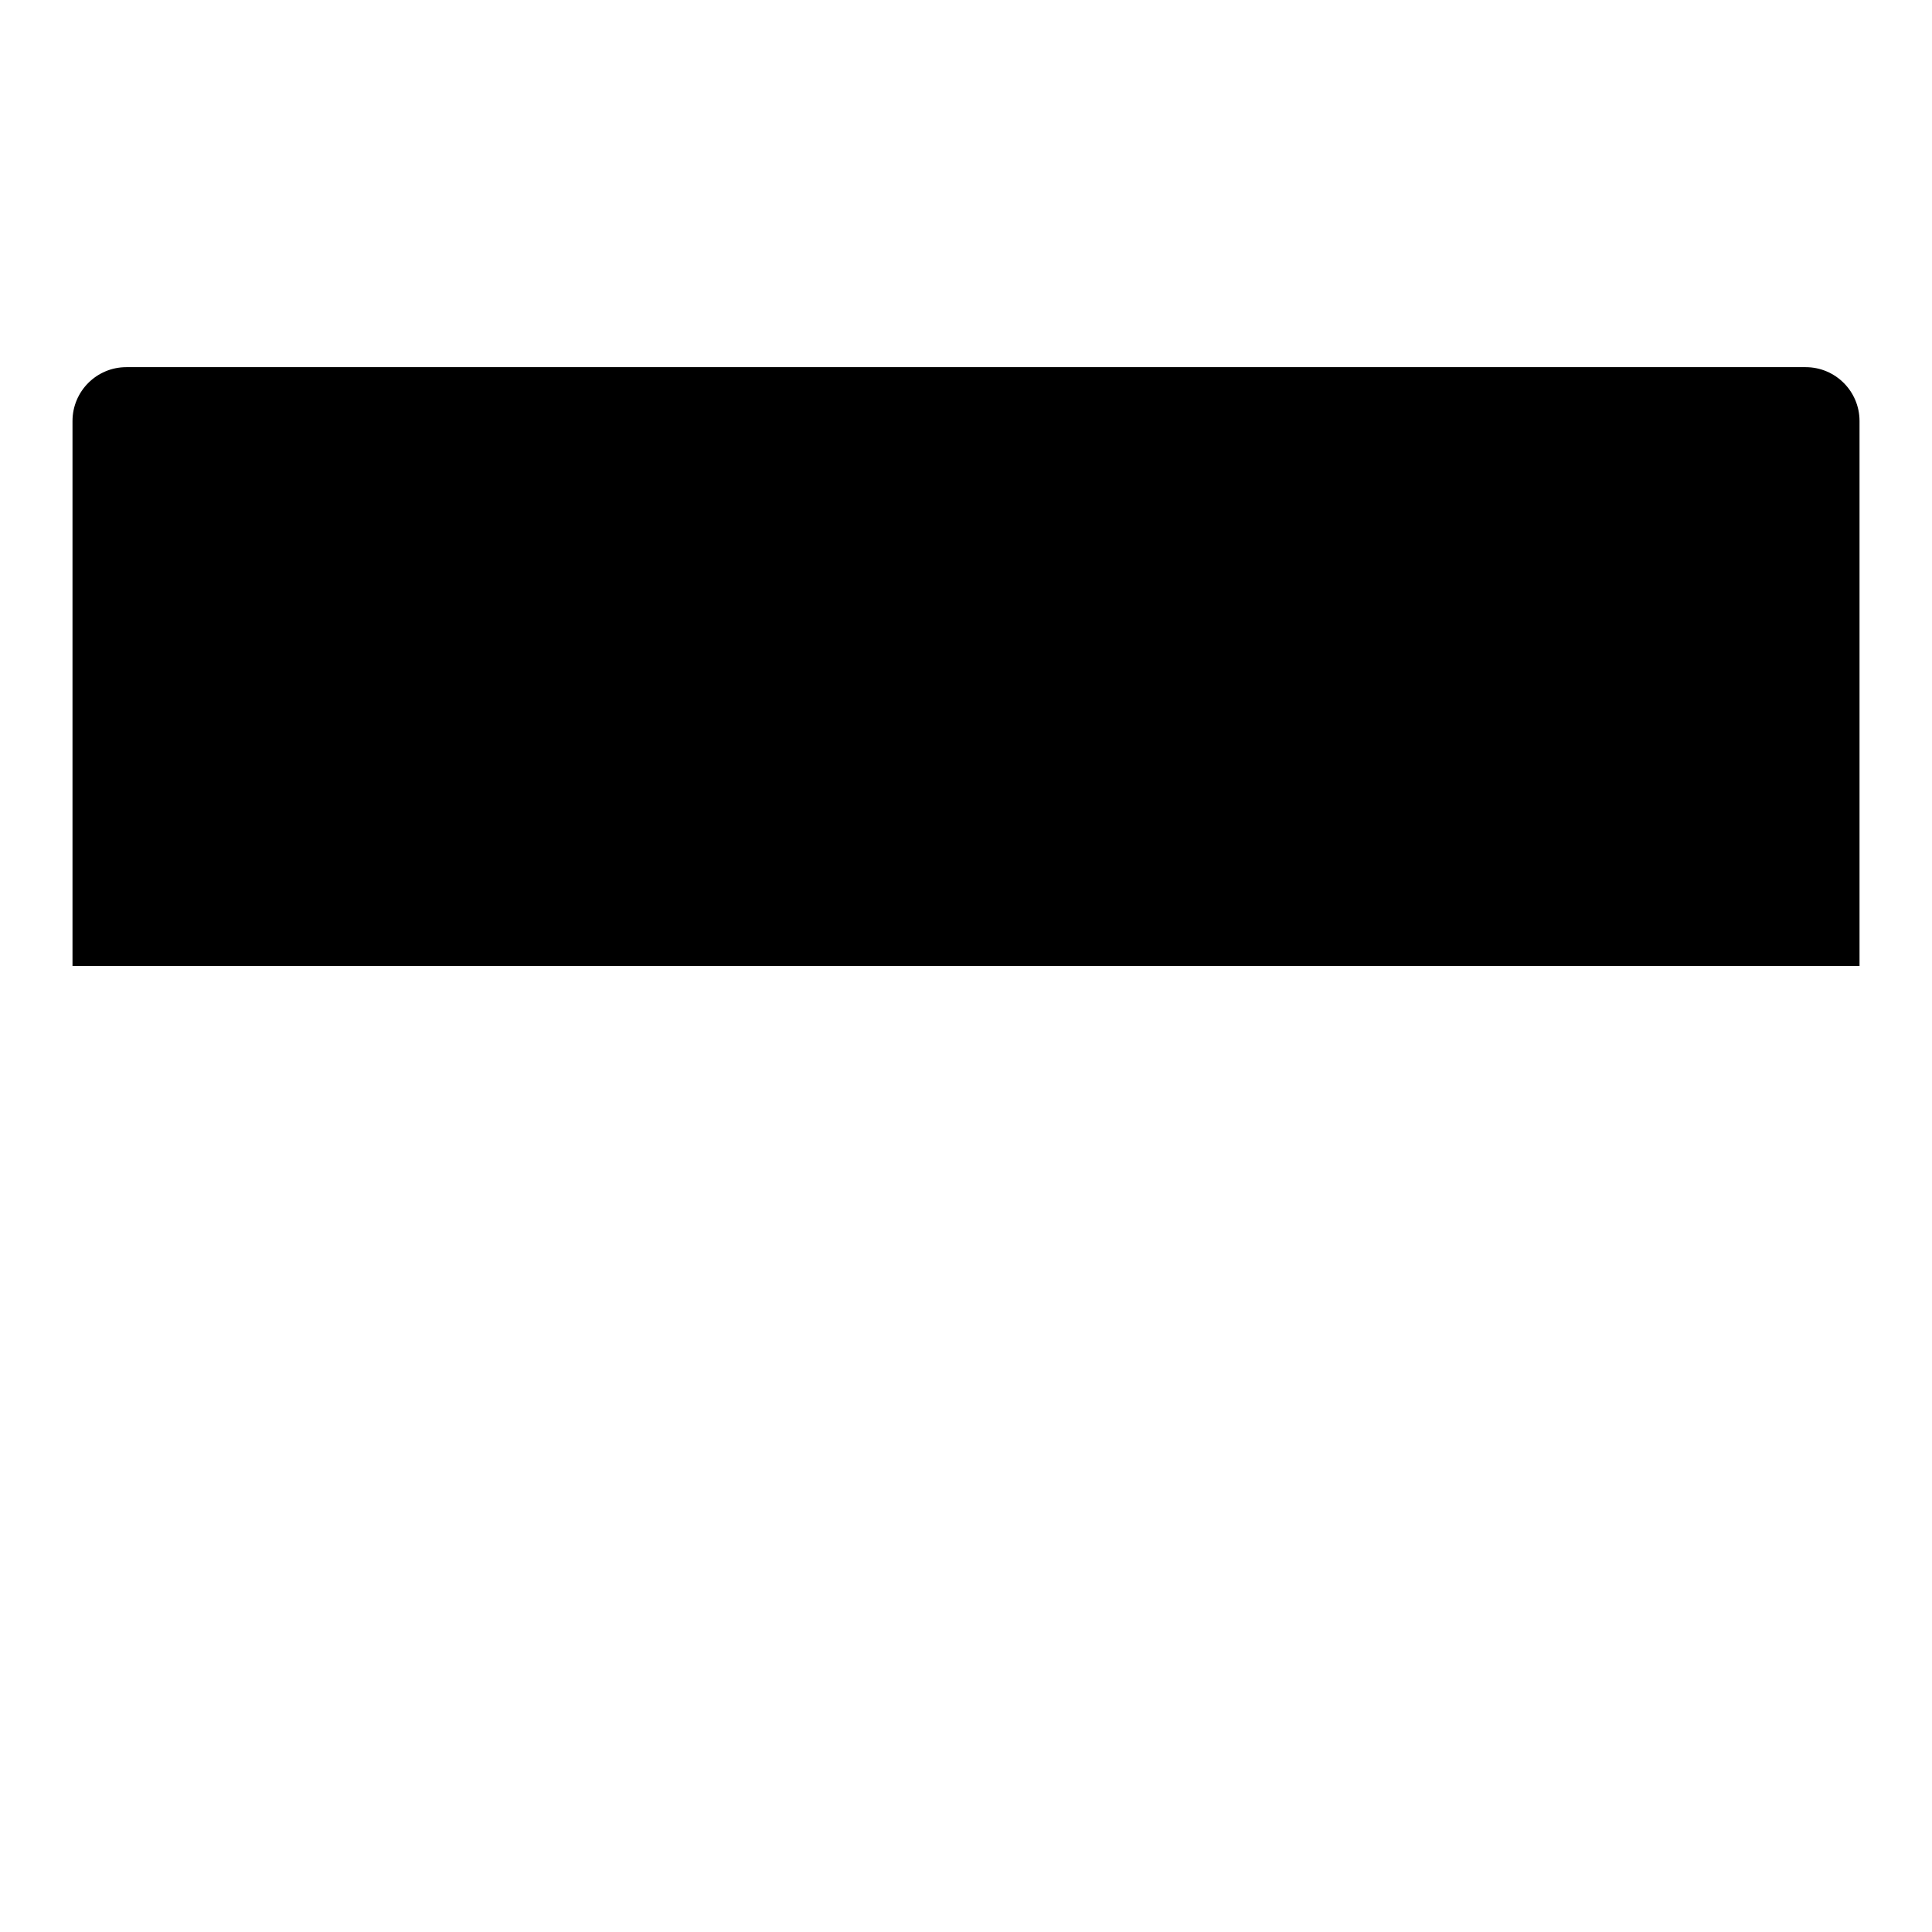
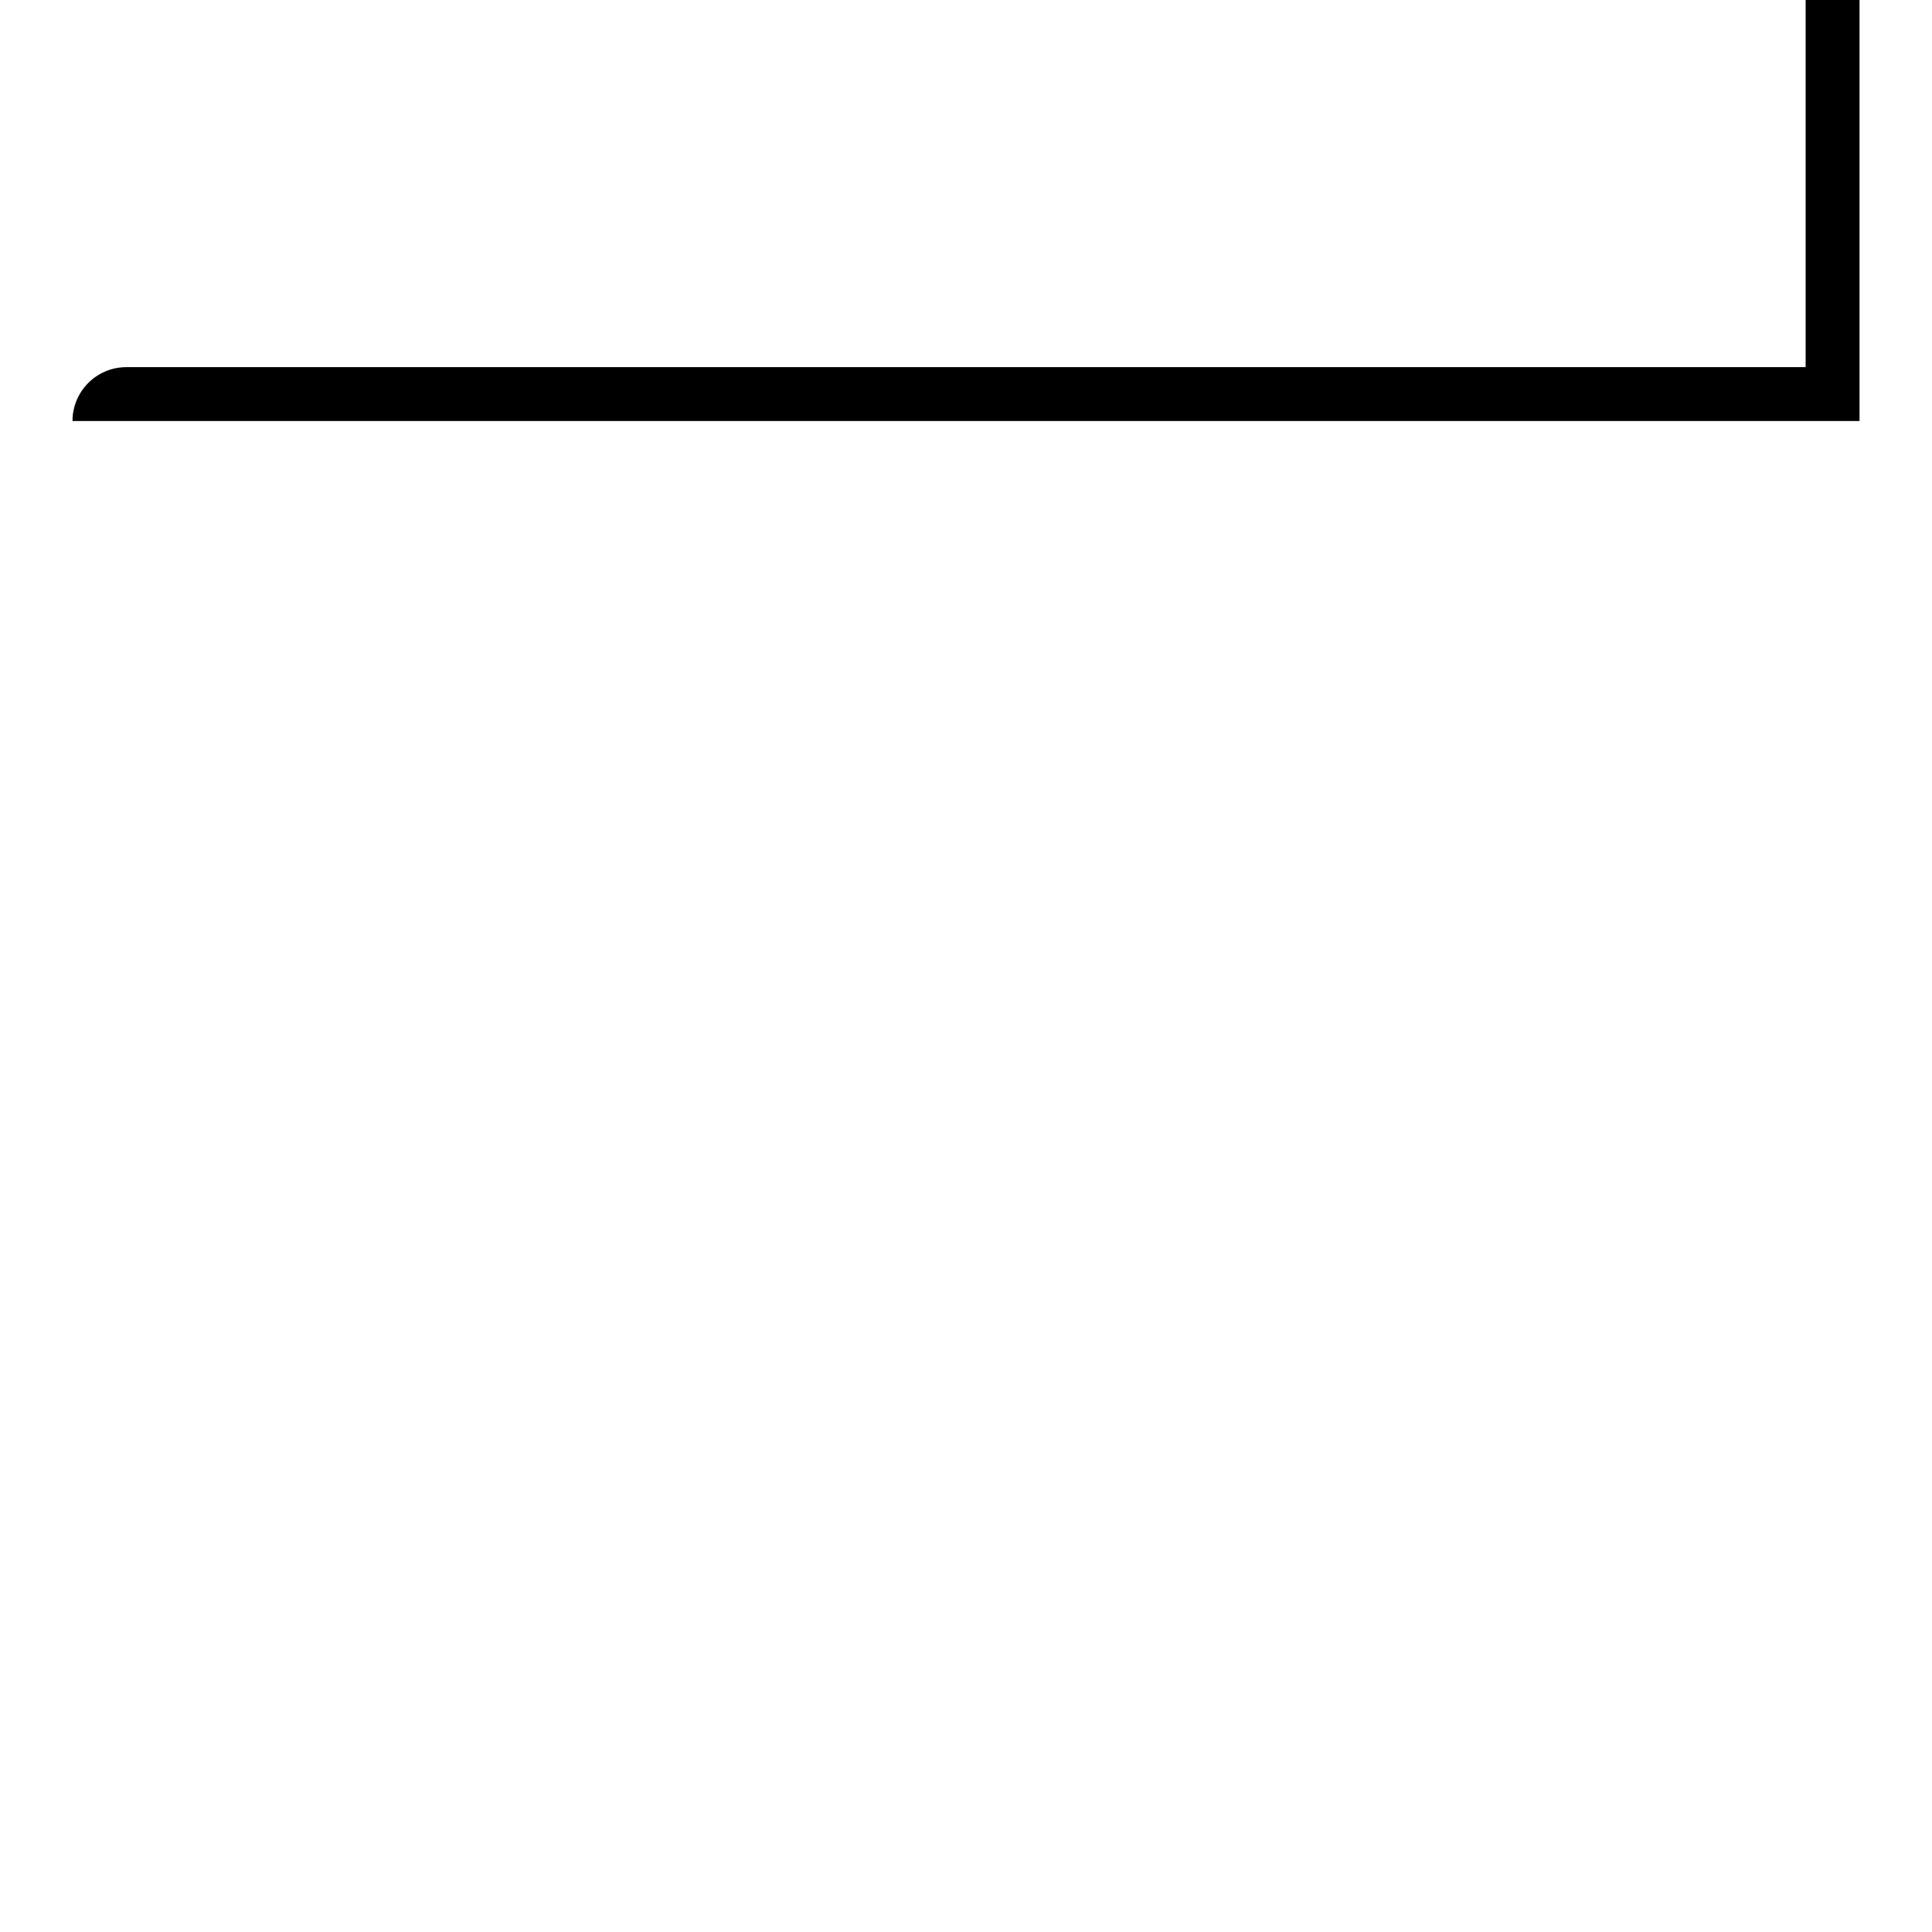
<svg xmlns="http://www.w3.org/2000/svg" fill="#000000" width="800px" height="800px" version="1.1" viewBox="144 144 512 512">
-   <path d="m622.51 241.3h-445.02c-7.883 0-14.277 6.394-14.277 14.281v144.42h473.58v-144.42c0-7.887-6.398-14.281-14.281-14.281z" />
+   <path d="m622.51 241.3h-445.02c-7.883 0-14.277 6.394-14.277 14.281h473.58v-144.42c0-7.887-6.398-14.281-14.281-14.281z" />
</svg>